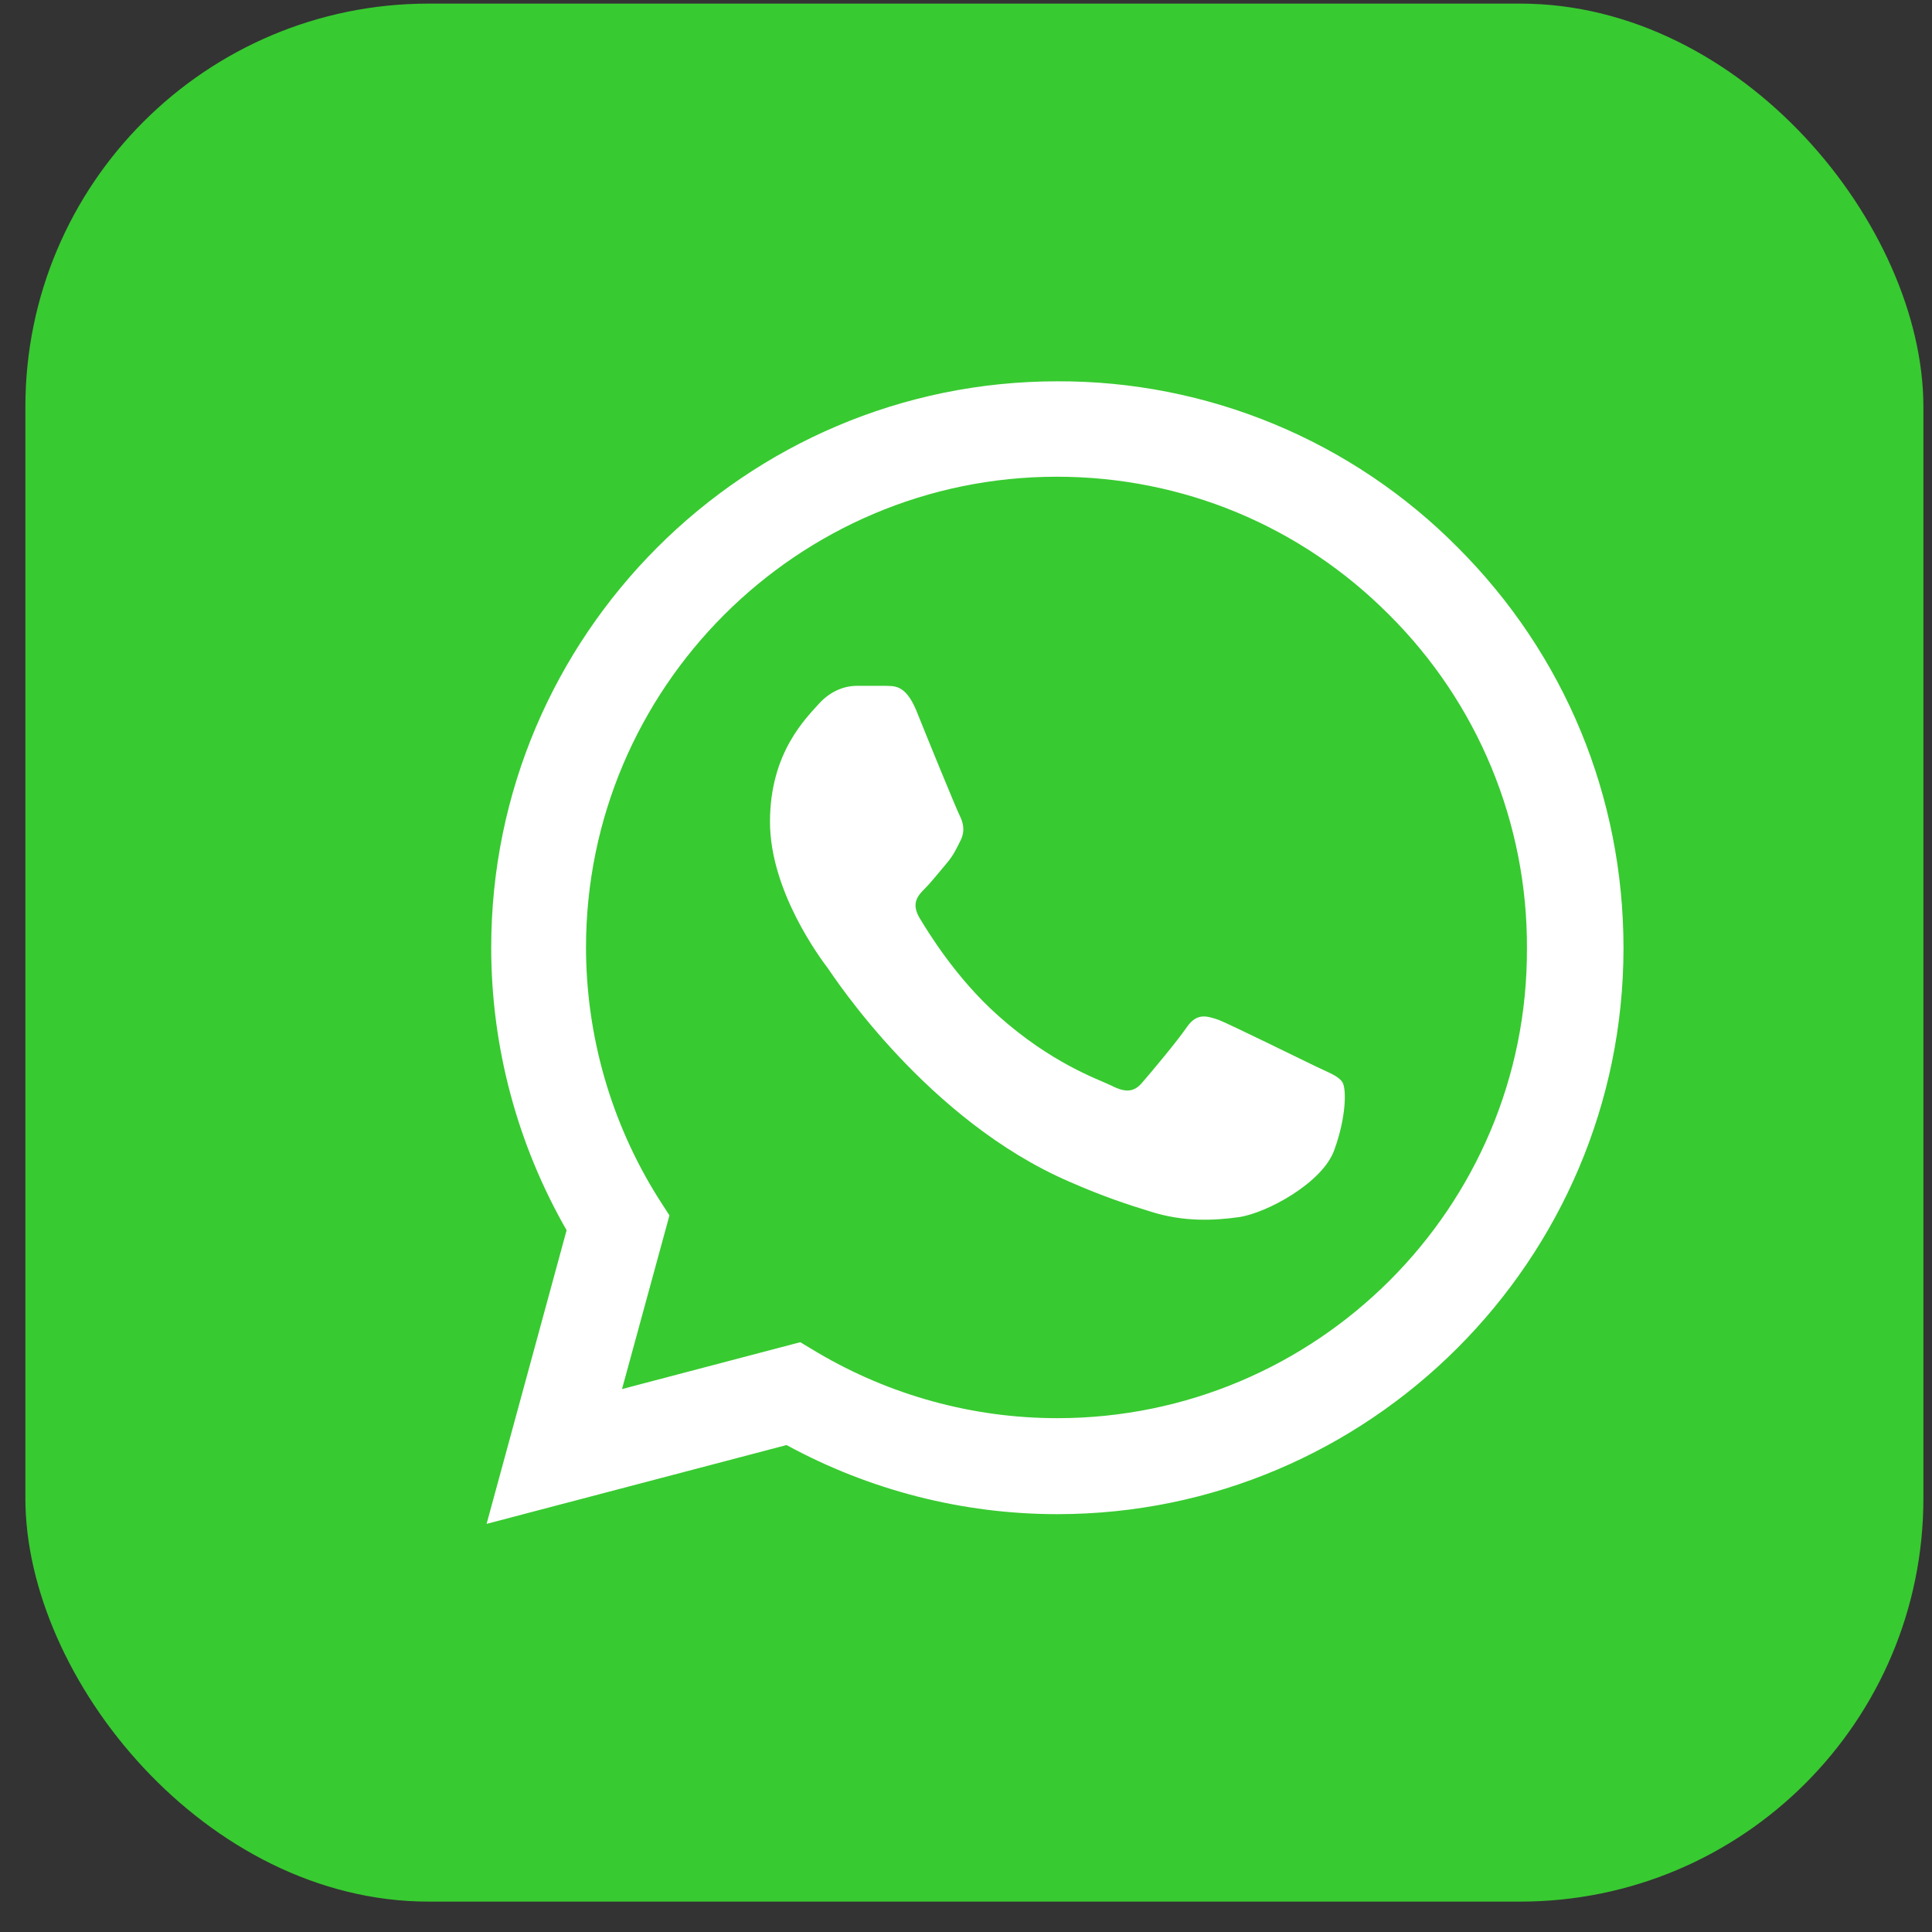
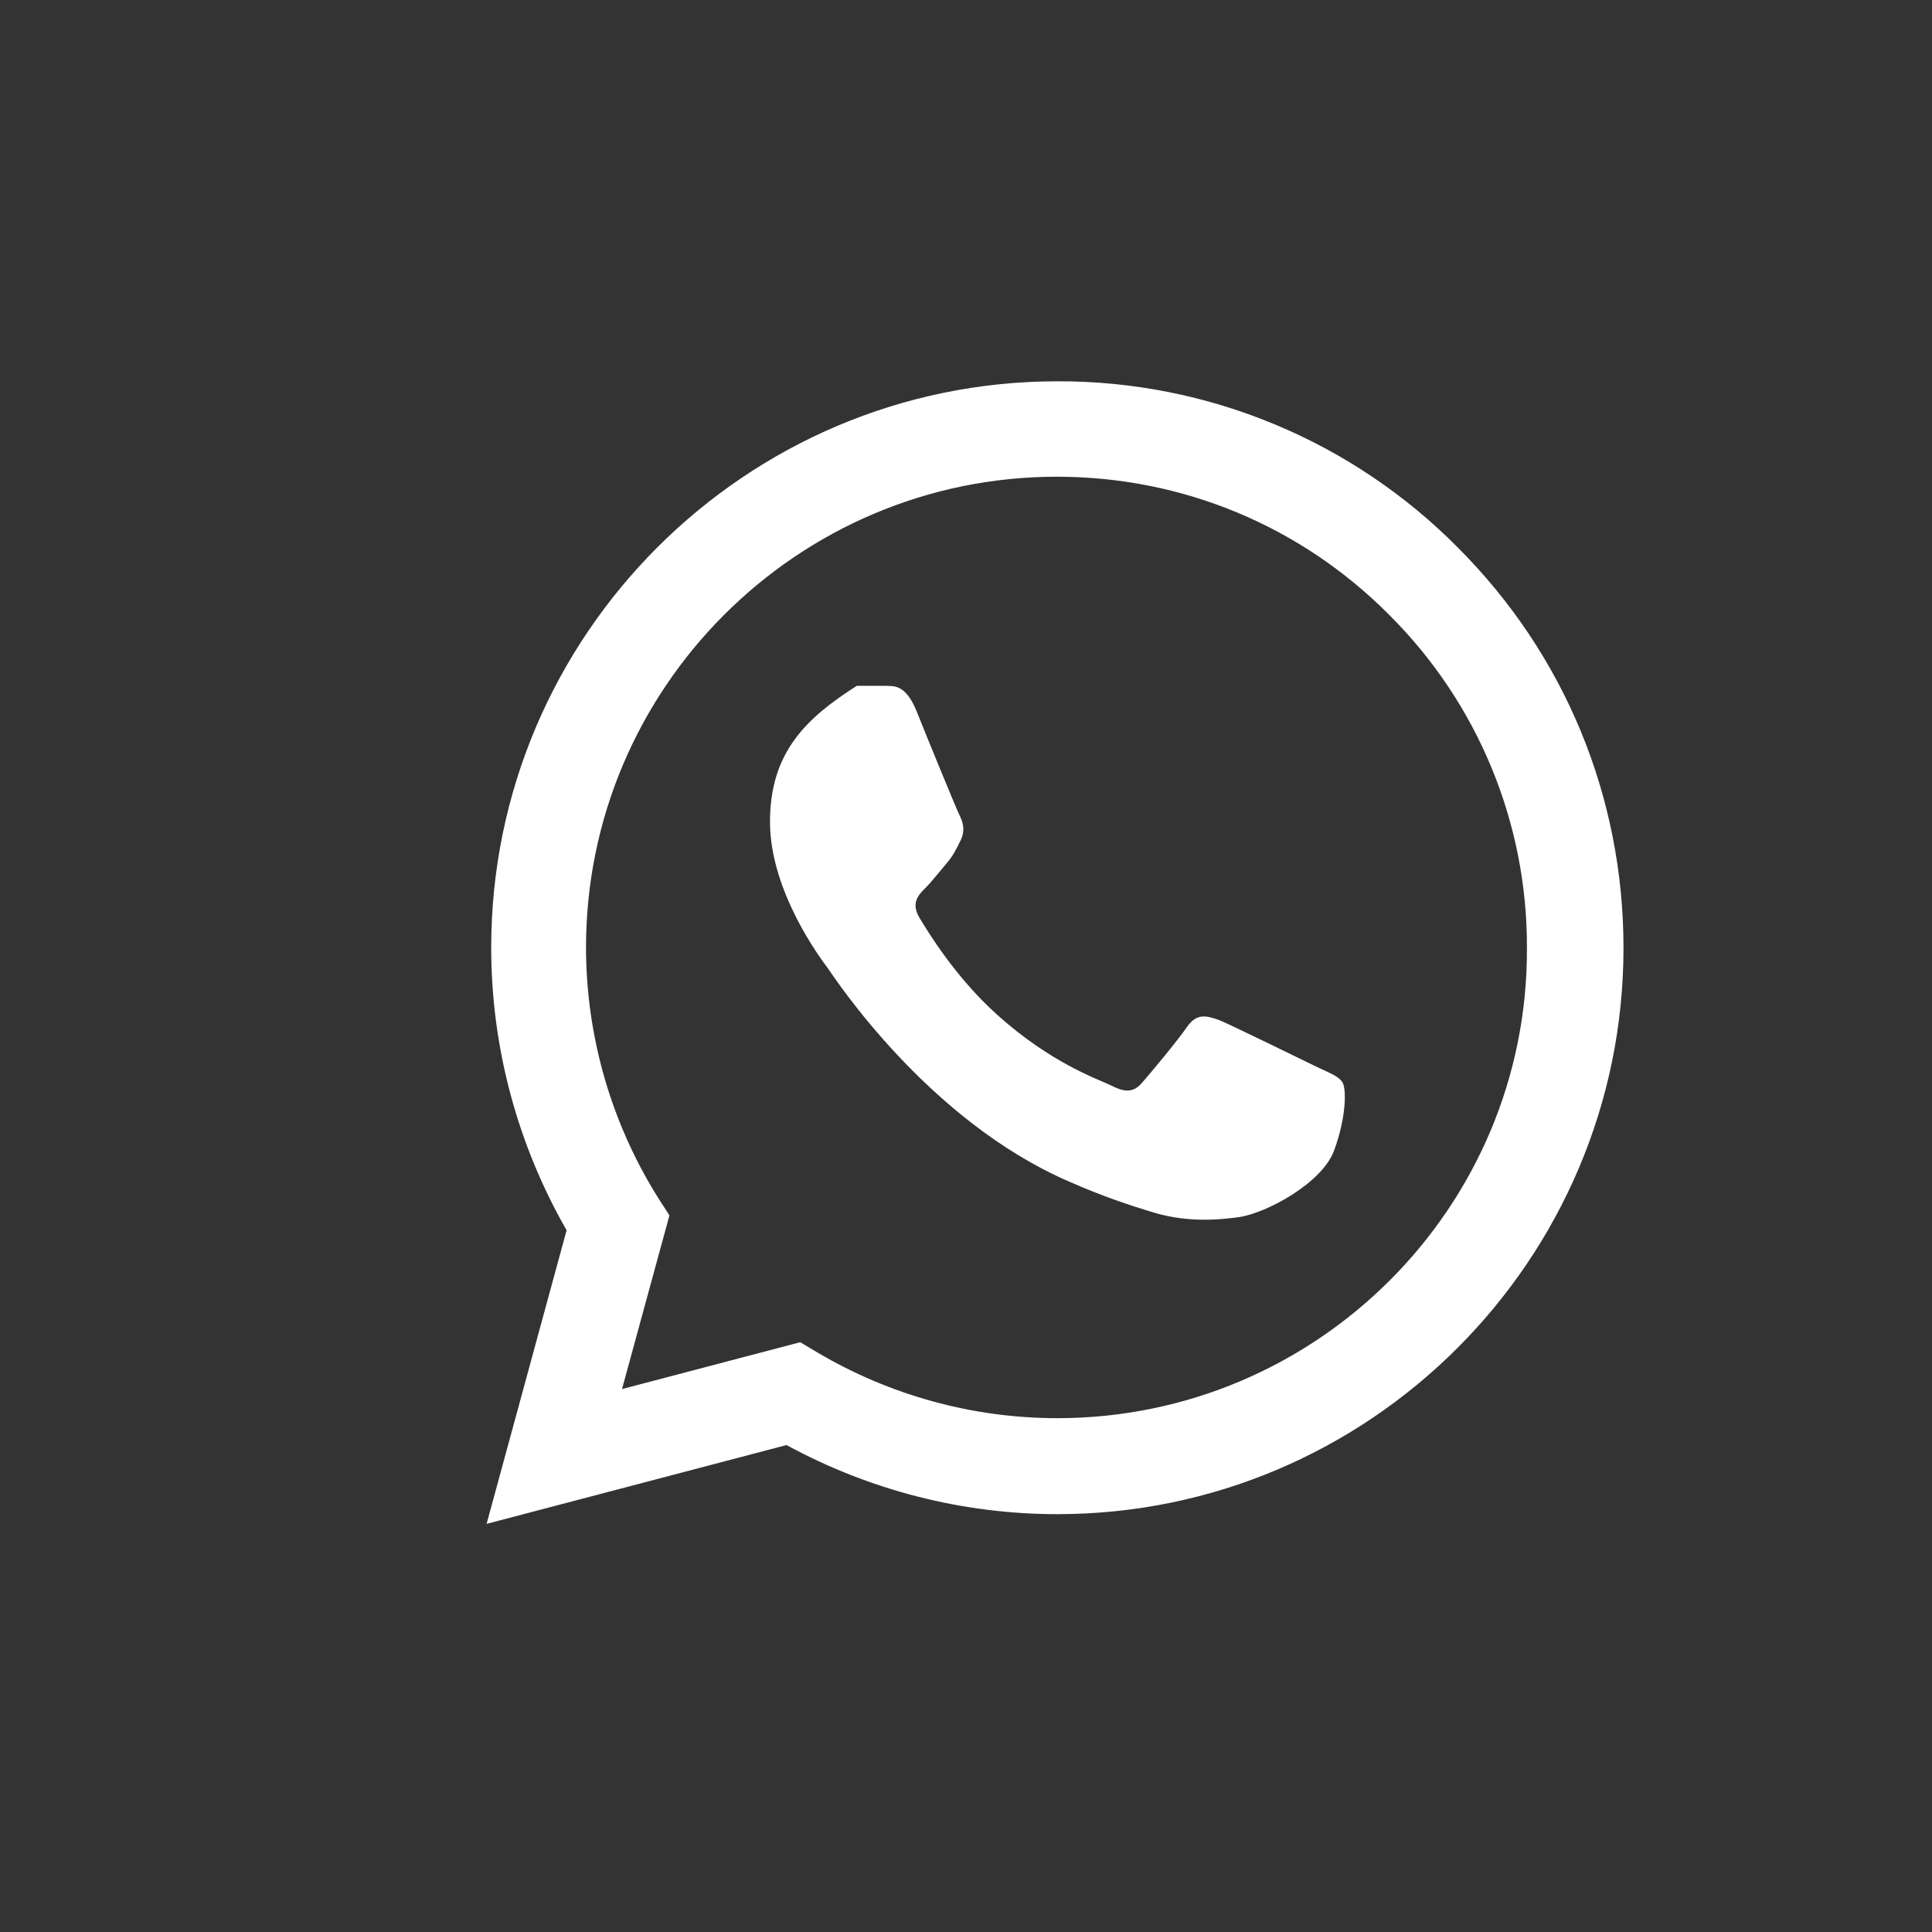
<svg xmlns="http://www.w3.org/2000/svg" width="44" height="44" viewBox="0 0 44 44" fill="none">
  <rect x="0" y="0" width="44" height="44" fill="#333333" stroke="none" />
-   <rect x="0.578" y="0.082" width="43.226" height="43.226" rx="9.184" fill="#38CA31" />
-   <path d="M33.201 12.47C32.008 11.265 30.587 10.31 29.021 9.66C27.455 9.01 25.776 8.678 24.08 8.684C16.976 8.684 11.187 14.474 11.187 21.578C11.187 23.854 11.785 26.066 12.904 28.018L11.082 34.705L17.913 32.91C19.8 33.938 21.92 34.484 24.08 34.484C31.184 34.484 36.974 28.694 36.974 21.59C36.974 18.143 35.634 14.903 33.201 12.47ZM24.08 32.298C22.155 32.298 20.268 31.778 18.616 30.802L18.225 30.568L14.166 31.635L15.246 27.68L14.986 27.276C13.916 25.568 13.348 23.593 13.346 21.578C13.346 15.671 18.16 10.857 24.067 10.857C26.93 10.857 29.623 11.976 31.64 14.005C32.638 14.999 33.43 16.181 33.968 17.483C34.506 18.786 34.781 20.182 34.775 21.59C34.801 27.497 29.987 32.298 24.08 32.298ZM29.961 24.284C29.636 24.128 28.049 23.347 27.762 23.23C27.463 23.126 27.255 23.074 27.034 23.386C26.812 23.711 26.201 24.44 26.019 24.648C25.837 24.869 25.642 24.895 25.316 24.726C24.991 24.57 23.95 24.219 22.727 23.126C21.764 22.267 21.127 21.213 20.932 20.888C20.75 20.563 20.906 20.393 21.075 20.224C21.218 20.081 21.4 19.847 21.556 19.665C21.712 19.483 21.777 19.34 21.881 19.131C21.985 18.91 21.933 18.728 21.855 18.572C21.777 18.416 21.127 16.829 20.867 16.178C20.606 15.553 20.333 15.632 20.138 15.619H19.514C19.292 15.619 18.954 15.697 18.655 16.022C18.369 16.347 17.536 17.128 17.536 18.715C17.536 20.302 18.694 21.838 18.85 22.046C19.006 22.267 21.127 25.52 24.354 26.912C25.121 27.25 25.72 27.445 26.188 27.588C26.956 27.836 27.658 27.797 28.218 27.719C28.842 27.628 30.13 26.938 30.39 26.183C30.664 25.429 30.664 24.791 30.573 24.648C30.482 24.505 30.286 24.44 29.961 24.284Z" fill="white" />
+   <path d="M33.201 12.47C32.008 11.265 30.587 10.31 29.021 9.66C27.455 9.01 25.776 8.678 24.08 8.684C16.976 8.684 11.187 14.474 11.187 21.578C11.187 23.854 11.785 26.066 12.904 28.018L11.082 34.705L17.913 32.91C19.8 33.938 21.92 34.484 24.08 34.484C31.184 34.484 36.974 28.694 36.974 21.59C36.974 18.143 35.634 14.903 33.201 12.47ZM24.08 32.298C22.155 32.298 20.268 31.778 18.616 30.802L18.225 30.568L14.166 31.635L15.246 27.68L14.986 27.276C13.916 25.568 13.348 23.593 13.346 21.578C13.346 15.671 18.16 10.857 24.067 10.857C26.93 10.857 29.623 11.976 31.64 14.005C32.638 14.999 33.43 16.181 33.968 17.483C34.506 18.786 34.781 20.182 34.775 21.59C34.801 27.497 29.987 32.298 24.08 32.298ZM29.961 24.284C29.636 24.128 28.049 23.347 27.762 23.23C27.463 23.126 27.255 23.074 27.034 23.386C26.812 23.711 26.201 24.44 26.019 24.648C25.837 24.869 25.642 24.895 25.316 24.726C24.991 24.57 23.95 24.219 22.727 23.126C21.764 22.267 21.127 21.213 20.932 20.888C20.75 20.563 20.906 20.393 21.075 20.224C21.218 20.081 21.4 19.847 21.556 19.665C21.712 19.483 21.777 19.34 21.881 19.131C21.985 18.91 21.933 18.728 21.855 18.572C21.777 18.416 21.127 16.829 20.867 16.178C20.606 15.553 20.333 15.632 20.138 15.619H19.514C18.369 16.347 17.536 17.128 17.536 18.715C17.536 20.302 18.694 21.838 18.85 22.046C19.006 22.267 21.127 25.52 24.354 26.912C25.121 27.25 25.72 27.445 26.188 27.588C26.956 27.836 27.658 27.797 28.218 27.719C28.842 27.628 30.13 26.938 30.39 26.183C30.664 25.429 30.664 24.791 30.573 24.648C30.482 24.505 30.286 24.44 29.961 24.284Z" fill="white" />
</svg>